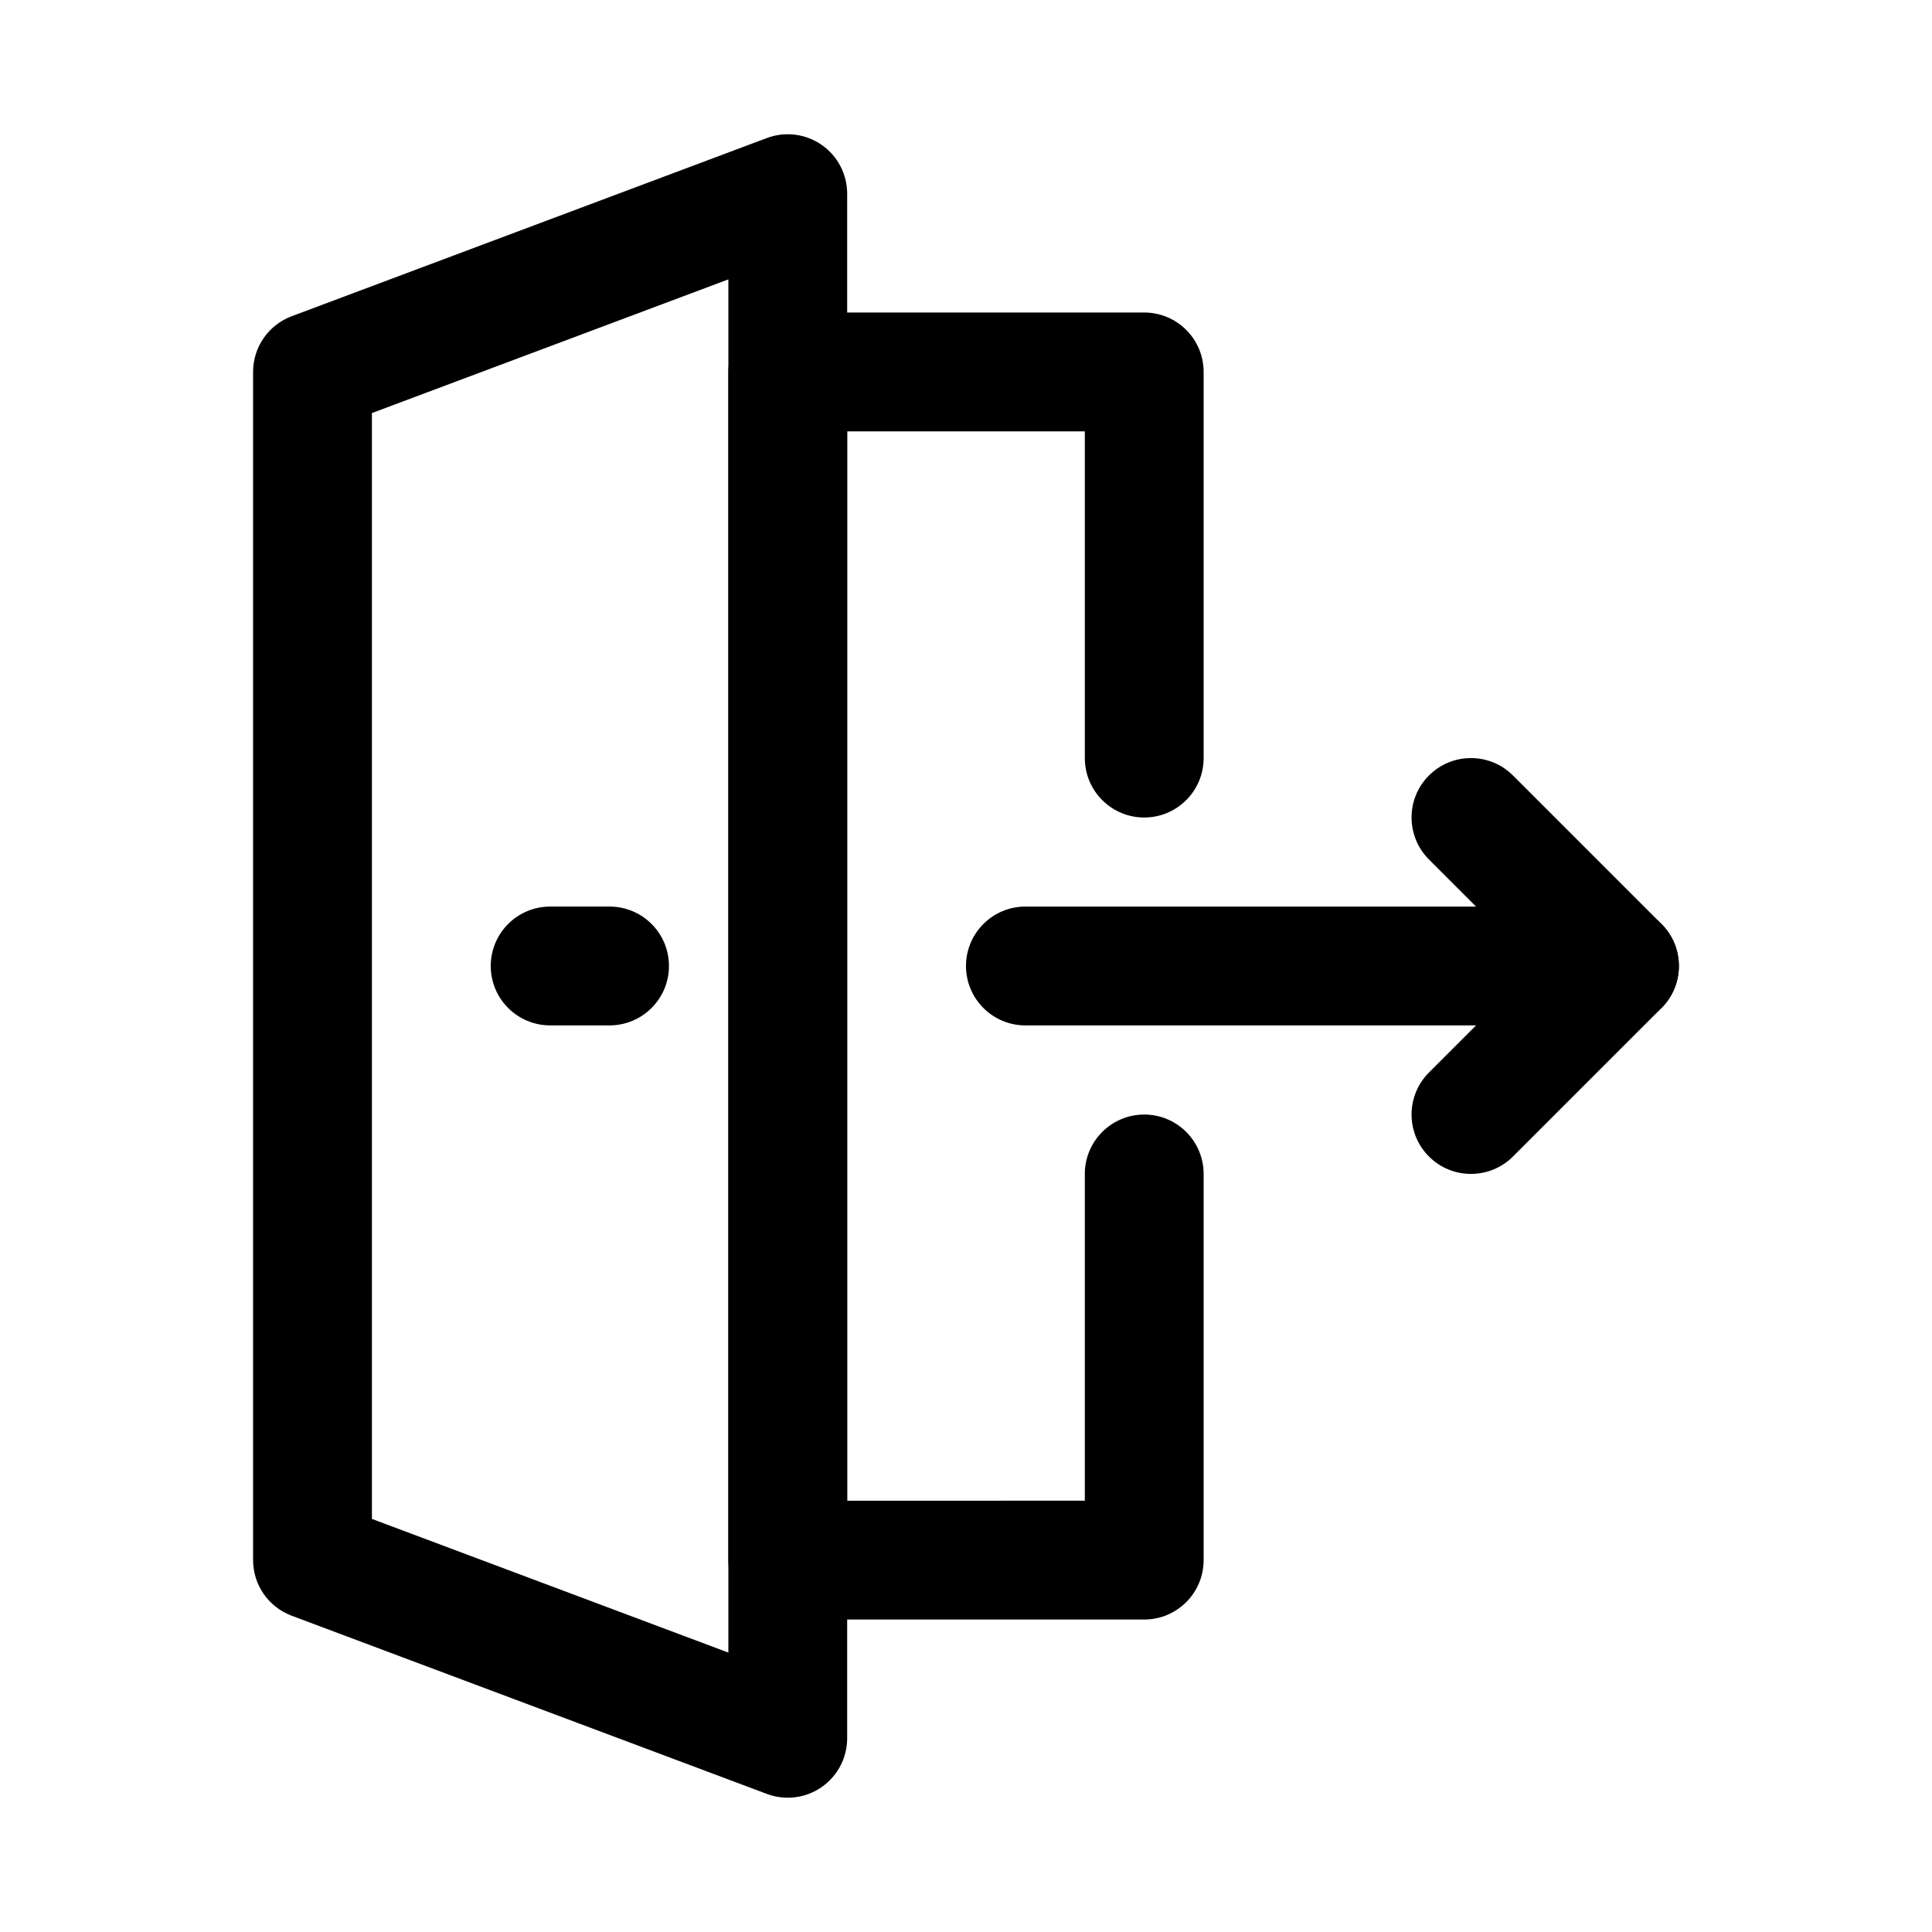
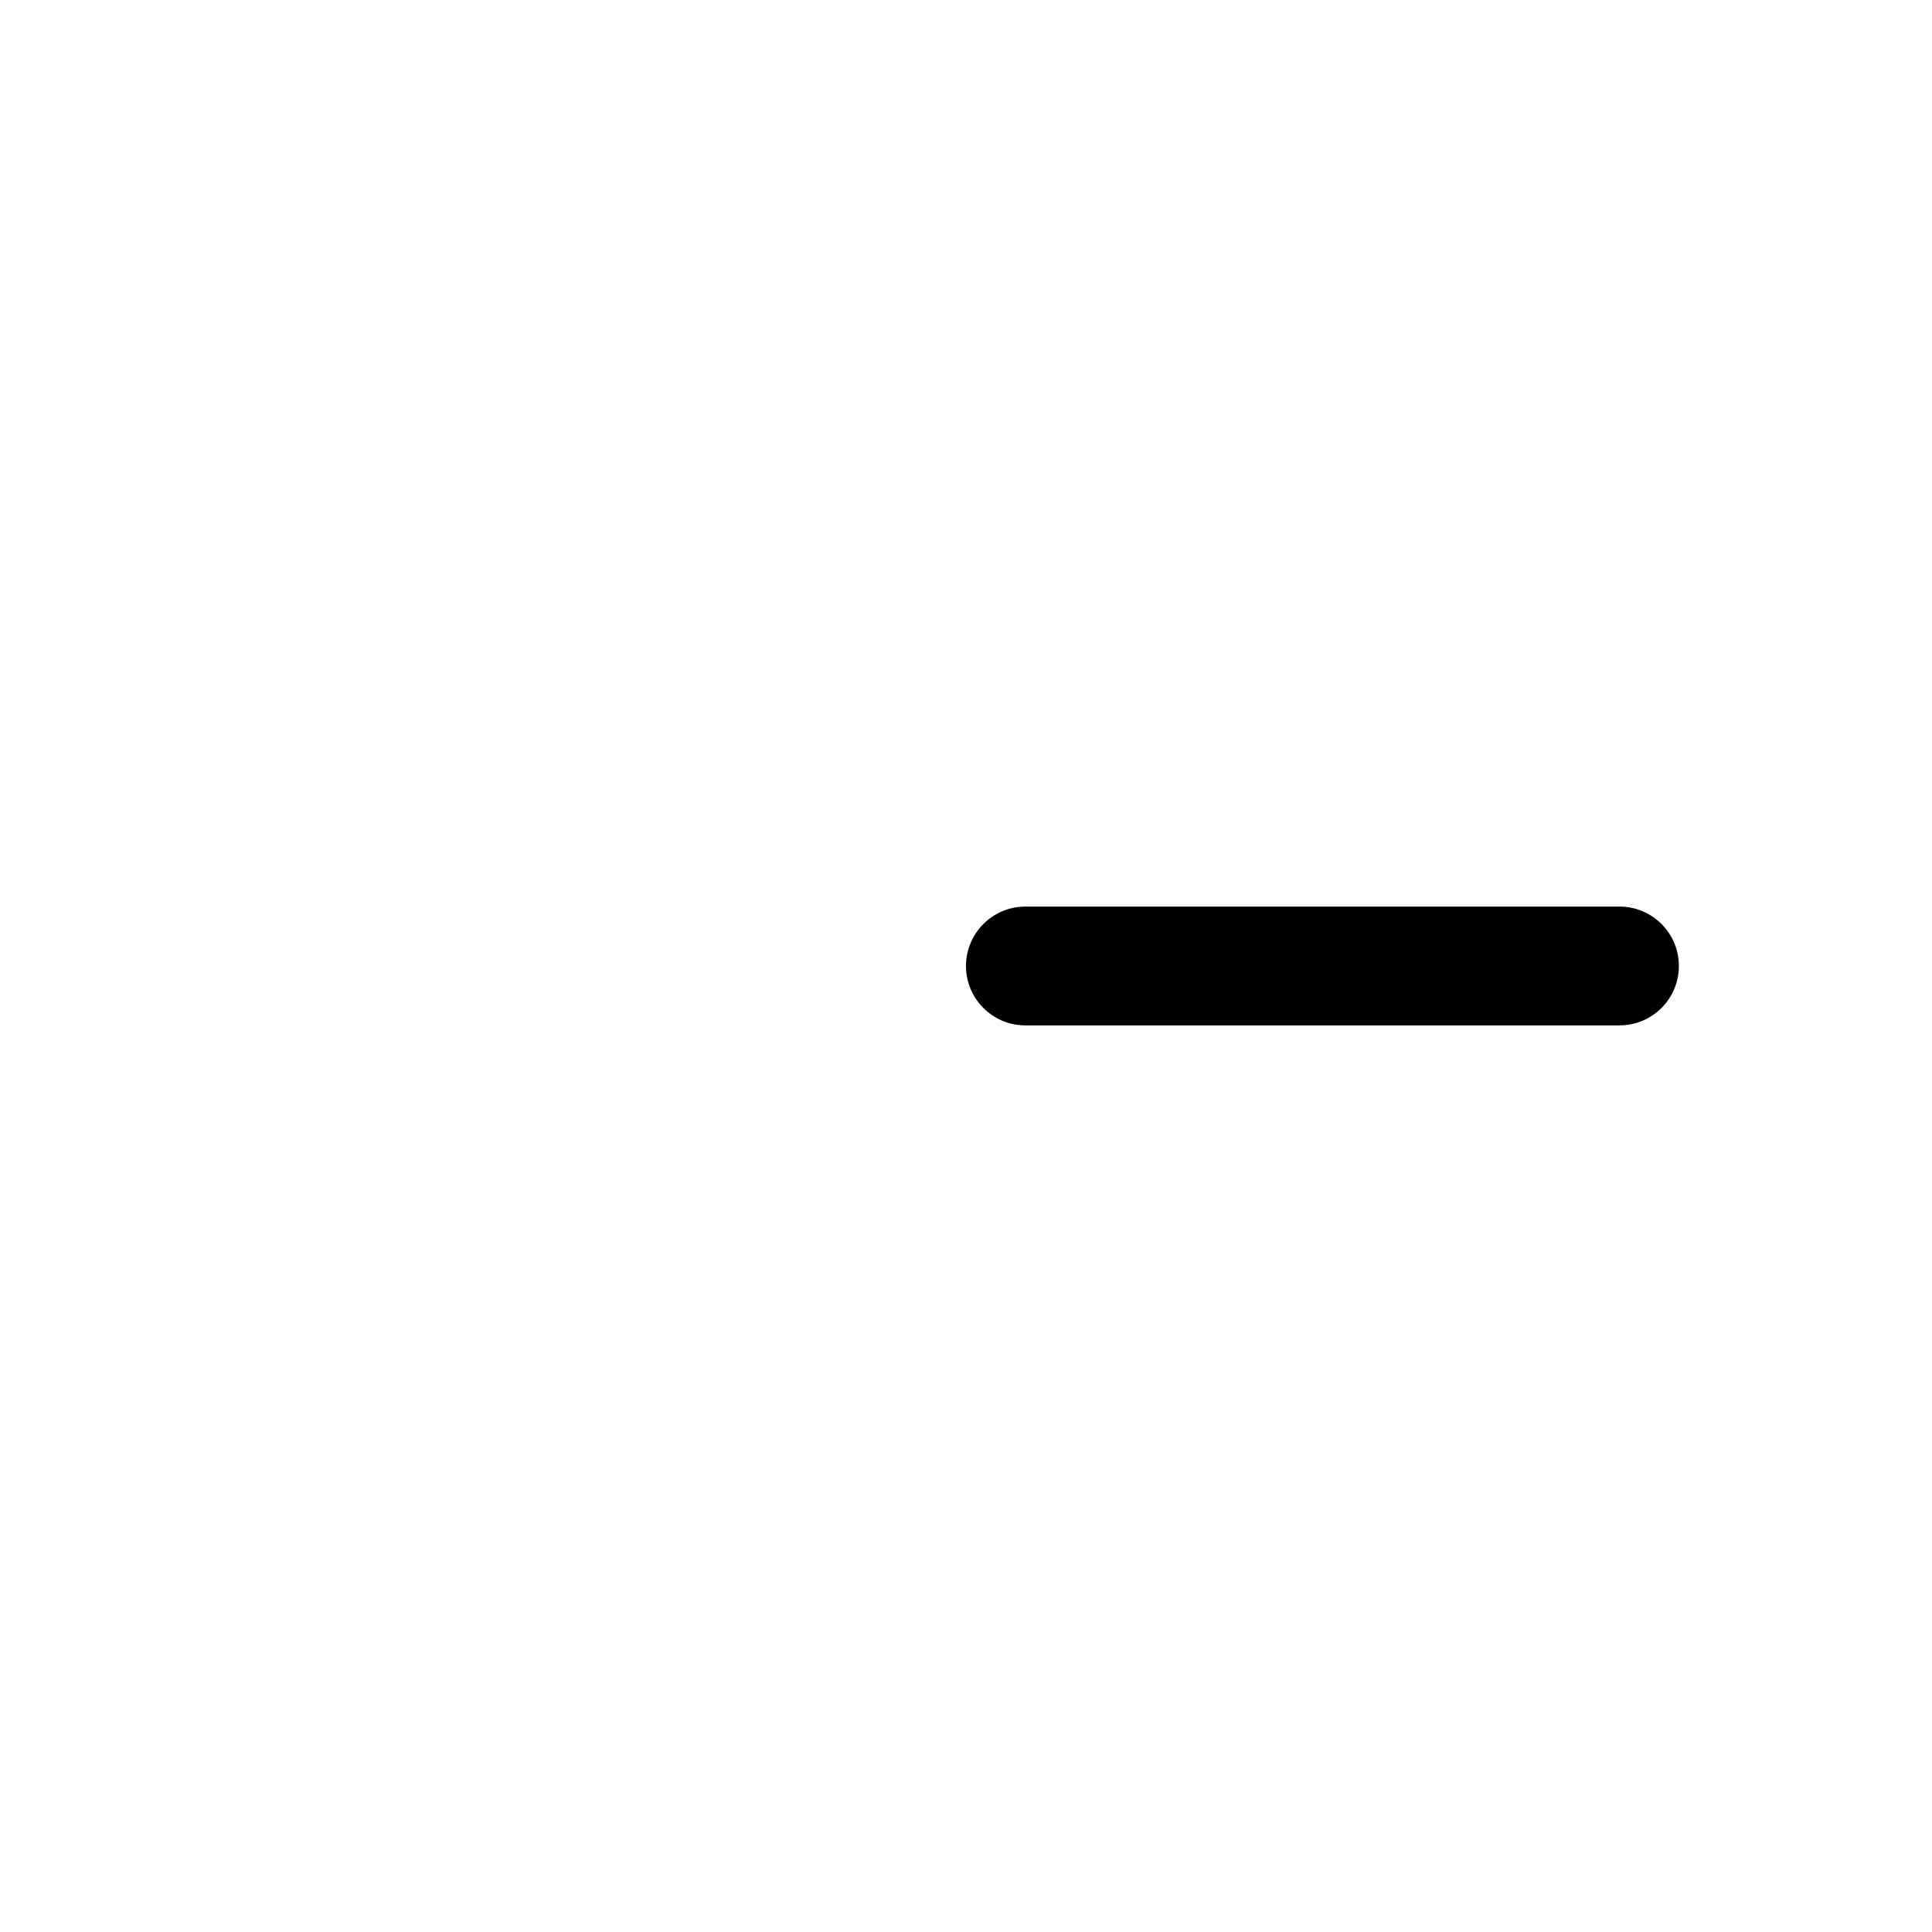
<svg xmlns="http://www.w3.org/2000/svg" fill="#000000" width="800px" height="800px" version="1.1" viewBox="144 144 512 512">
  <g fill-rule="evenodd">
-     <path d="m431.49 541.7v-86.594c0-8.688 7.051-15.742 15.742-15.742 8.691 0 15.742 7.055 15.742 15.742v102.34c0 8.695-7.047 15.746-15.742 15.746h-94.465c-8.695 0-15.742-7.051-15.742-15.746v-314.88c0-8.695 7.047-15.746 15.742-15.746h94.465c8.695 0 15.742 7.051 15.742 15.746v102.34c0 8.688-7.051 15.742-15.742 15.742-8.691 0-15.742-7.055-15.742-15.742v-86.594h-62.98v283.39z" />
    <path d="m415.74 415.74h157.44c8.691 0 15.742-7.055 15.742-15.742 0-8.691-7.051-15.746-15.742-15.746h-157.44c-8.691 0-15.742 7.055-15.742 15.746 0 8.688 7.051 15.742 15.742 15.742z" />
-     <path d="m550.92 400-28.23-28.23c-6.148-6.141-6.148-16.121 0-22.262 6.141-6.148 16.121-6.148 22.262 0l39.359 39.359c6.148 6.148 6.148 16.113 0 22.262l-39.359 39.359c-6.141 6.148-16.121 6.148-22.262 0-6.148-6.141-6.148-16.121 0-22.262z" />
-     <path d="m221.29 227.81c-6.148 2.309-10.219 8.18-10.219 14.746v314.88c0 6.566 4.07 12.438 10.219 14.746l125.95 47.23c4.832 1.812 10.246 1.137 14.492-1.801 4.242-2.945 6.777-7.777 6.777-12.941v-409.35c0-5.164-2.535-9.996-6.777-12.941-4.246-2.934-9.66-3.613-14.492-1.801zm21.27 25.656v293.06l94.465 35.426v-363.91z" />
-     <path d="m305.54 384.25h-15.746c-8.691 0-15.742 7.055-15.742 15.746 0 8.688 7.051 15.742 15.742 15.742h15.746c8.691 0 15.742-7.055 15.742-15.742 0-8.691-7.051-15.746-15.742-15.746z" />
  </g>
</svg>